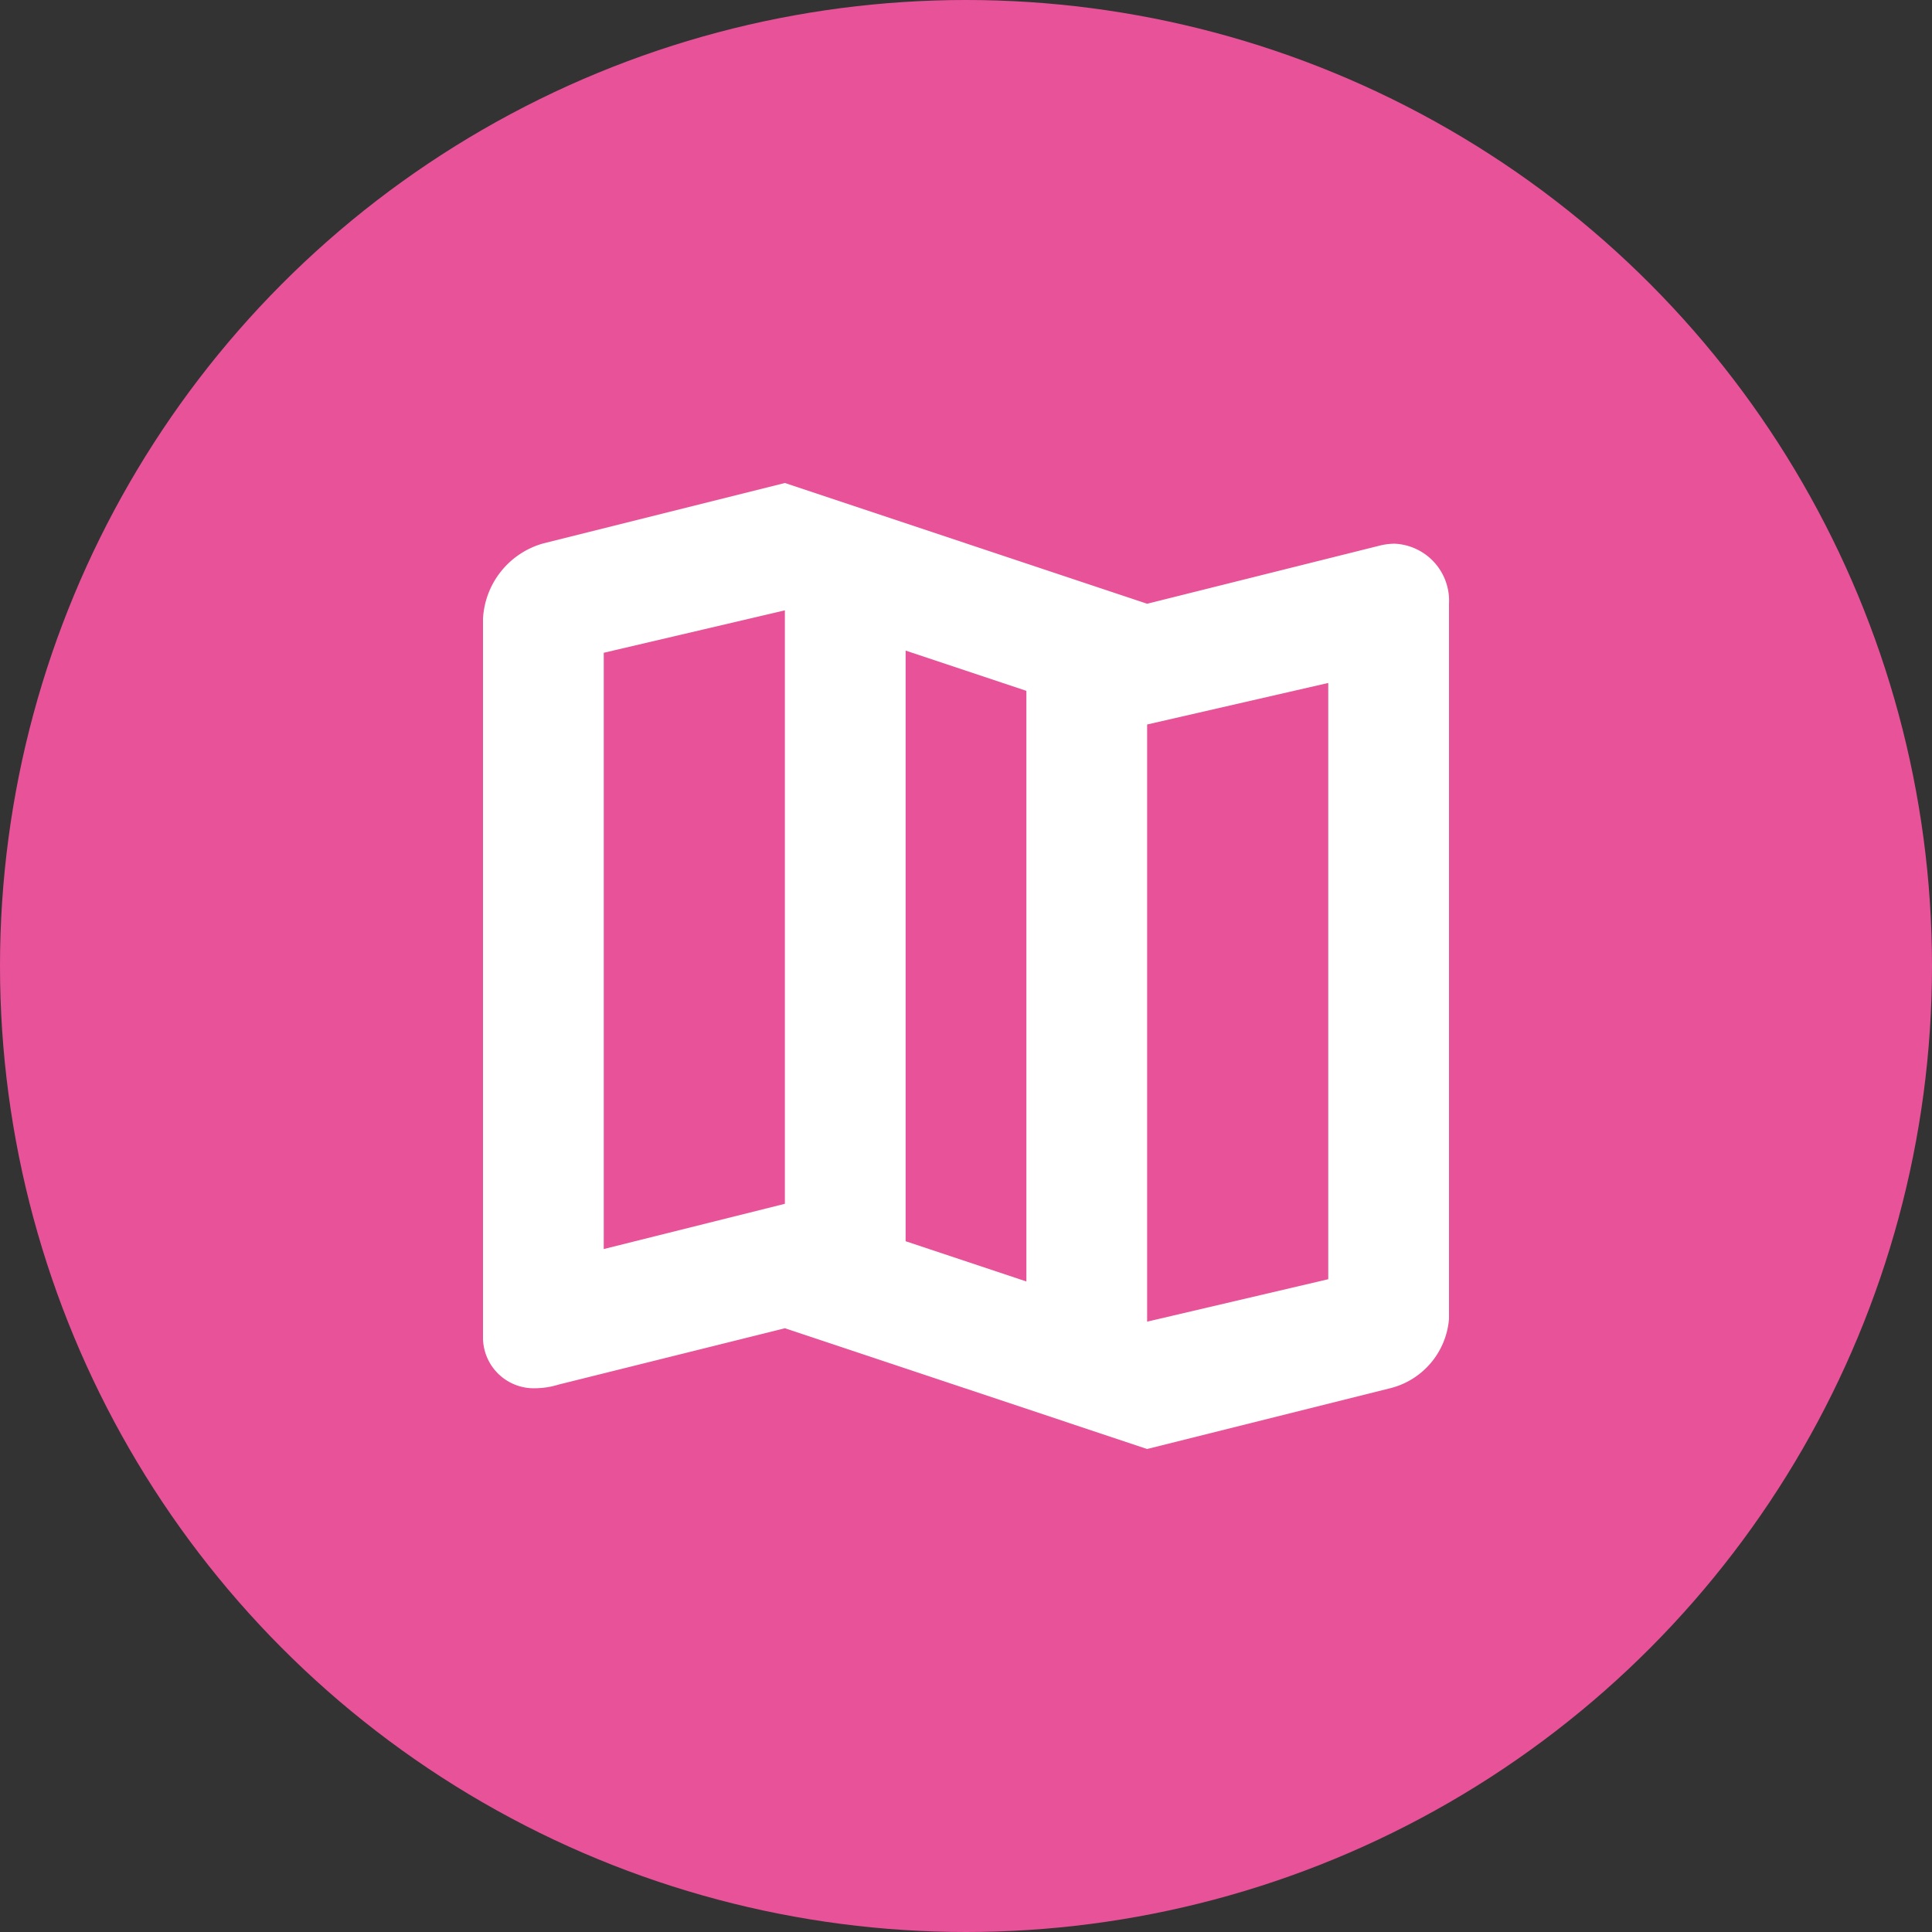
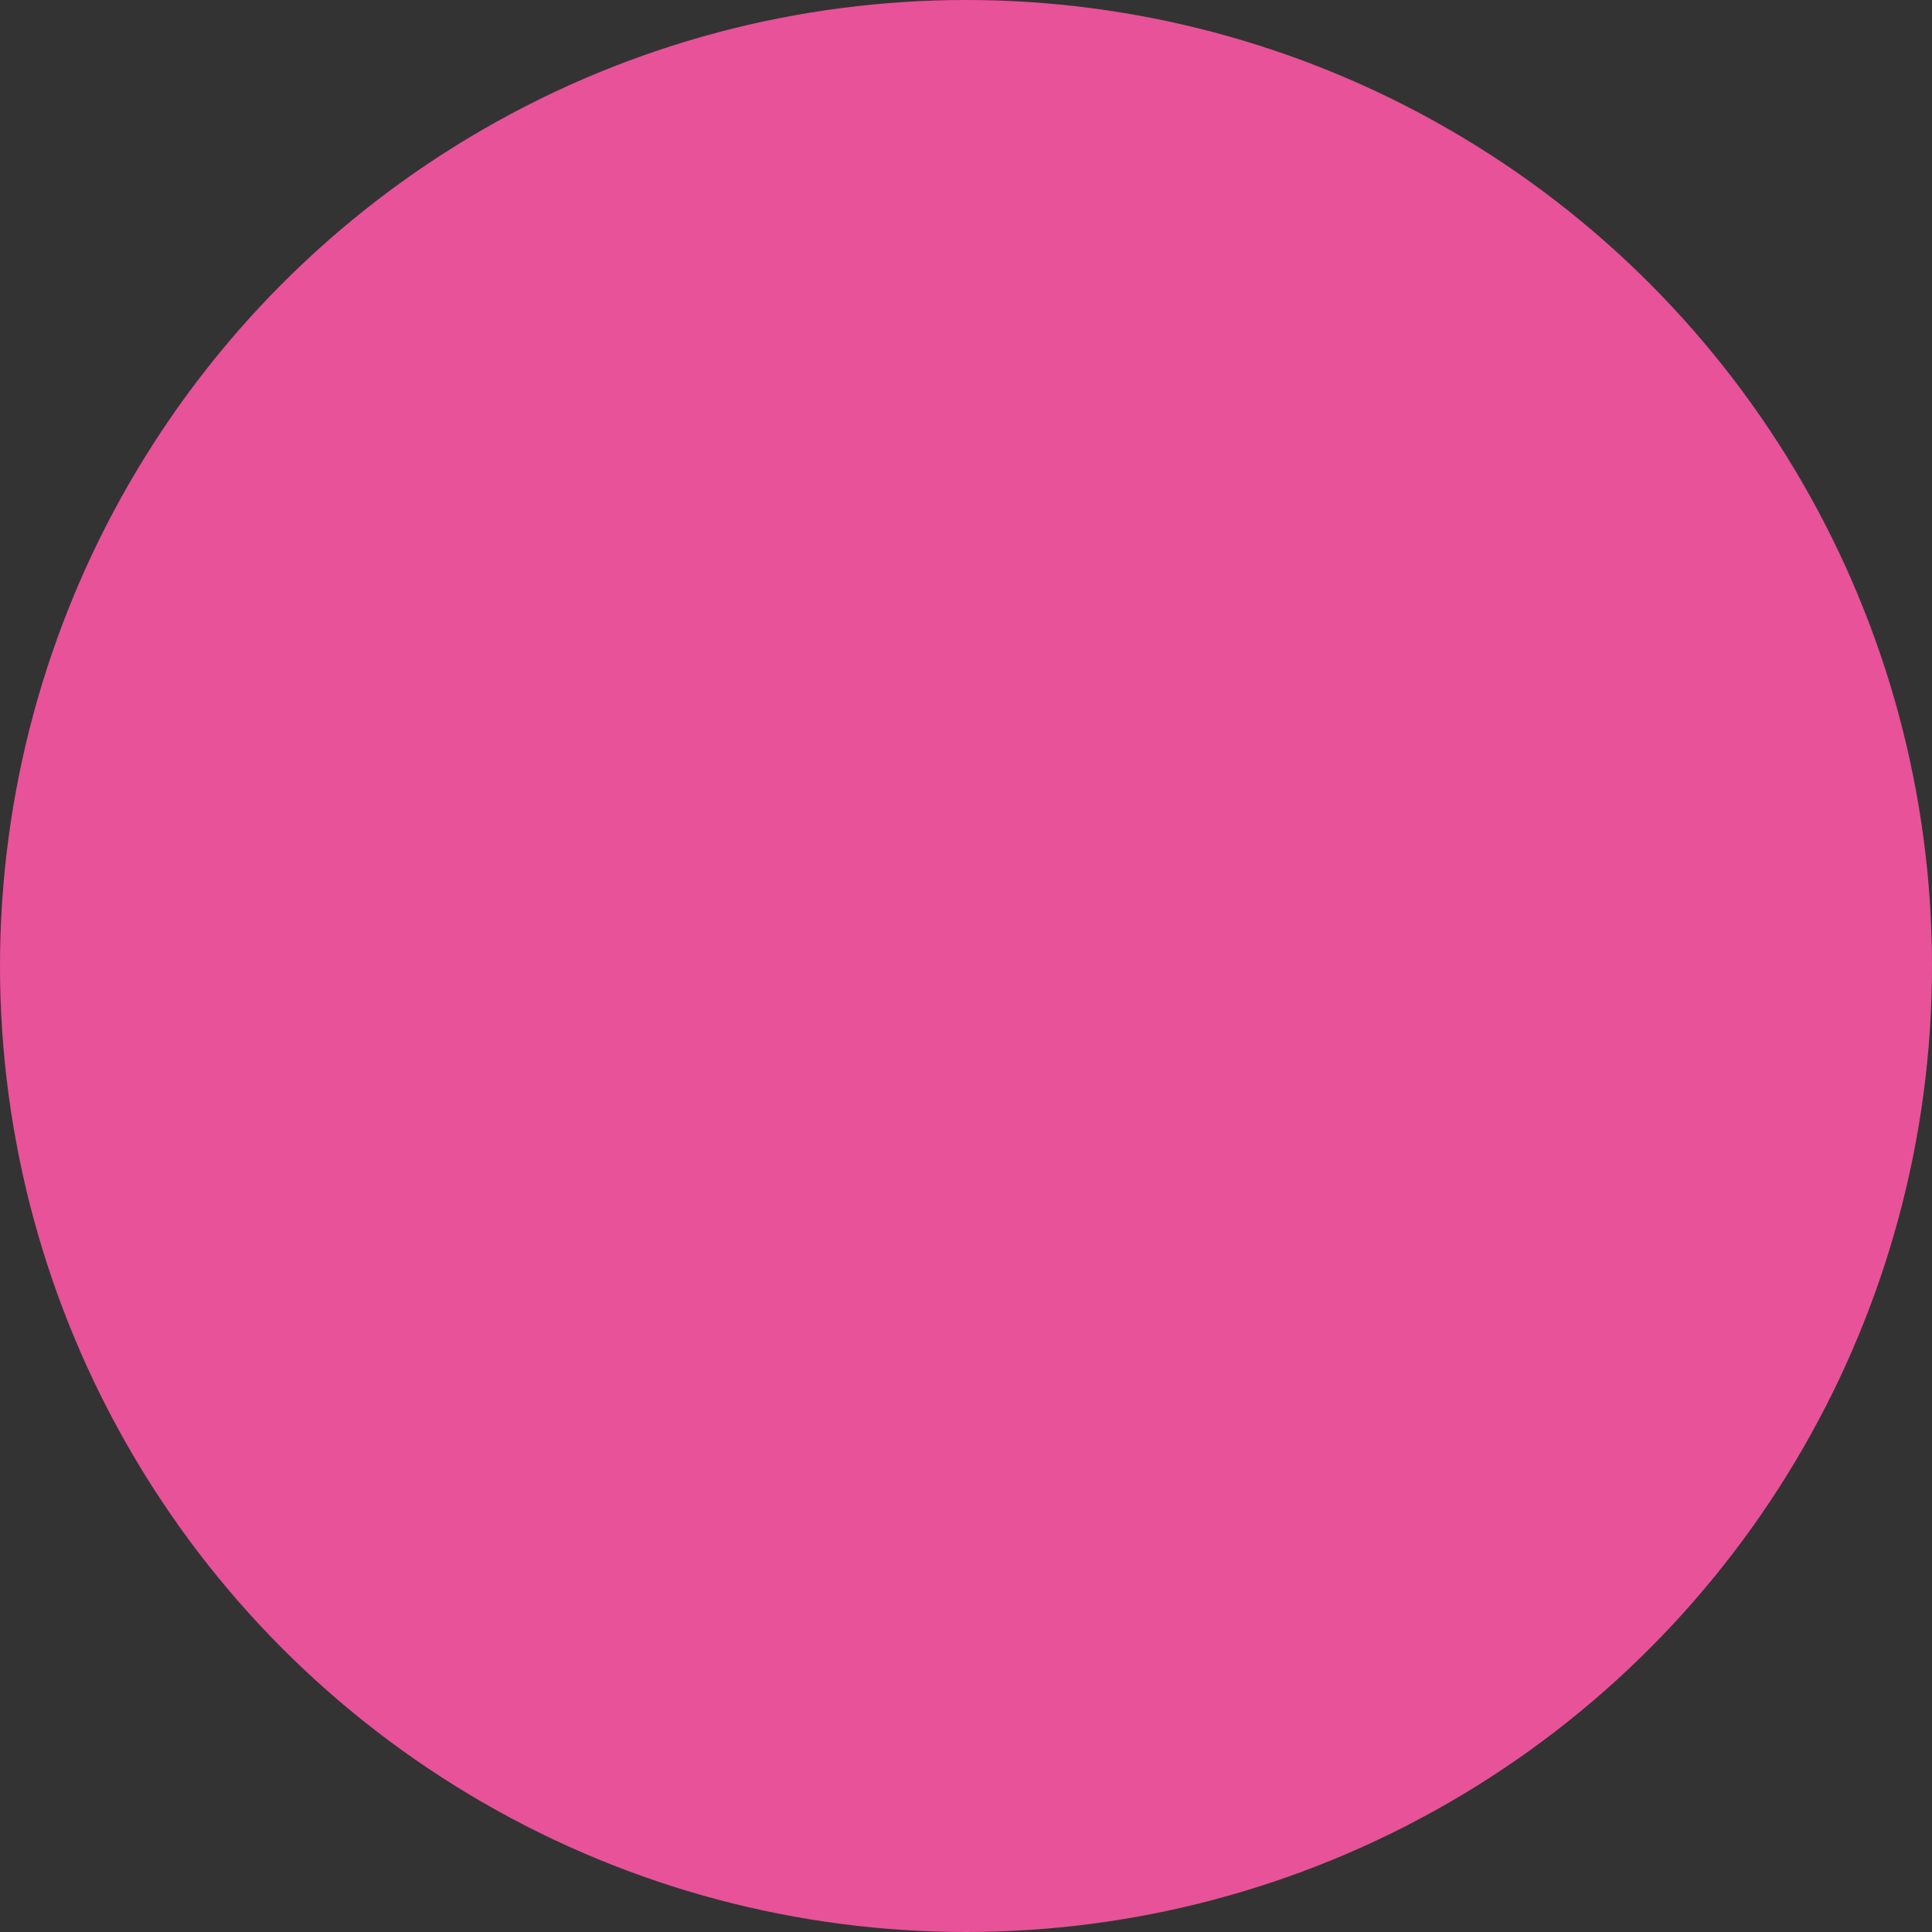
<svg xmlns="http://www.w3.org/2000/svg" viewBox="2429 1102 24 24">
  <rect x="2429" y="1102" width="24" height="24" fill="#333333" stroke="none" />
  <defs>
    <style>
      .cls-1 {
        fill: #e85298;
      }

      .cls-2 {
        fill: #fff;
      }
    </style>
  </defs>
  <g id="グループ化_683" data-name="グループ化 683" transform="translate(2191 234)">
    <circle id="楕円形_40" data-name="楕円形 40" class="cls-1" cx="12" cy="12" r="12" transform="translate(238 868)" />
-     <path id="map" class="cls-2" d="M11.326.754a.787.787,0,0,0-.192.025L8.25,1.5,3.75,0,.75.75A1.028,1.028,0,0,0,0,1.688v8.92a.631.631,0,0,0,.661.637A.985.985,0,0,0,.938,11.2l2.813-.7L8.25,12l3-.75a.968.968,0,0,0,.75-.867V1.5A.709.709,0,0,0,11.326.754ZM5.25,2.082l1.5.5V9.919l-1.5-.5ZM1.5,9.516V2.109l2.25-.527V8.954Zm9,.375-2.25.527V3l2.25-.516Z" transform="translate(244 874)" />
  </g>
</svg>